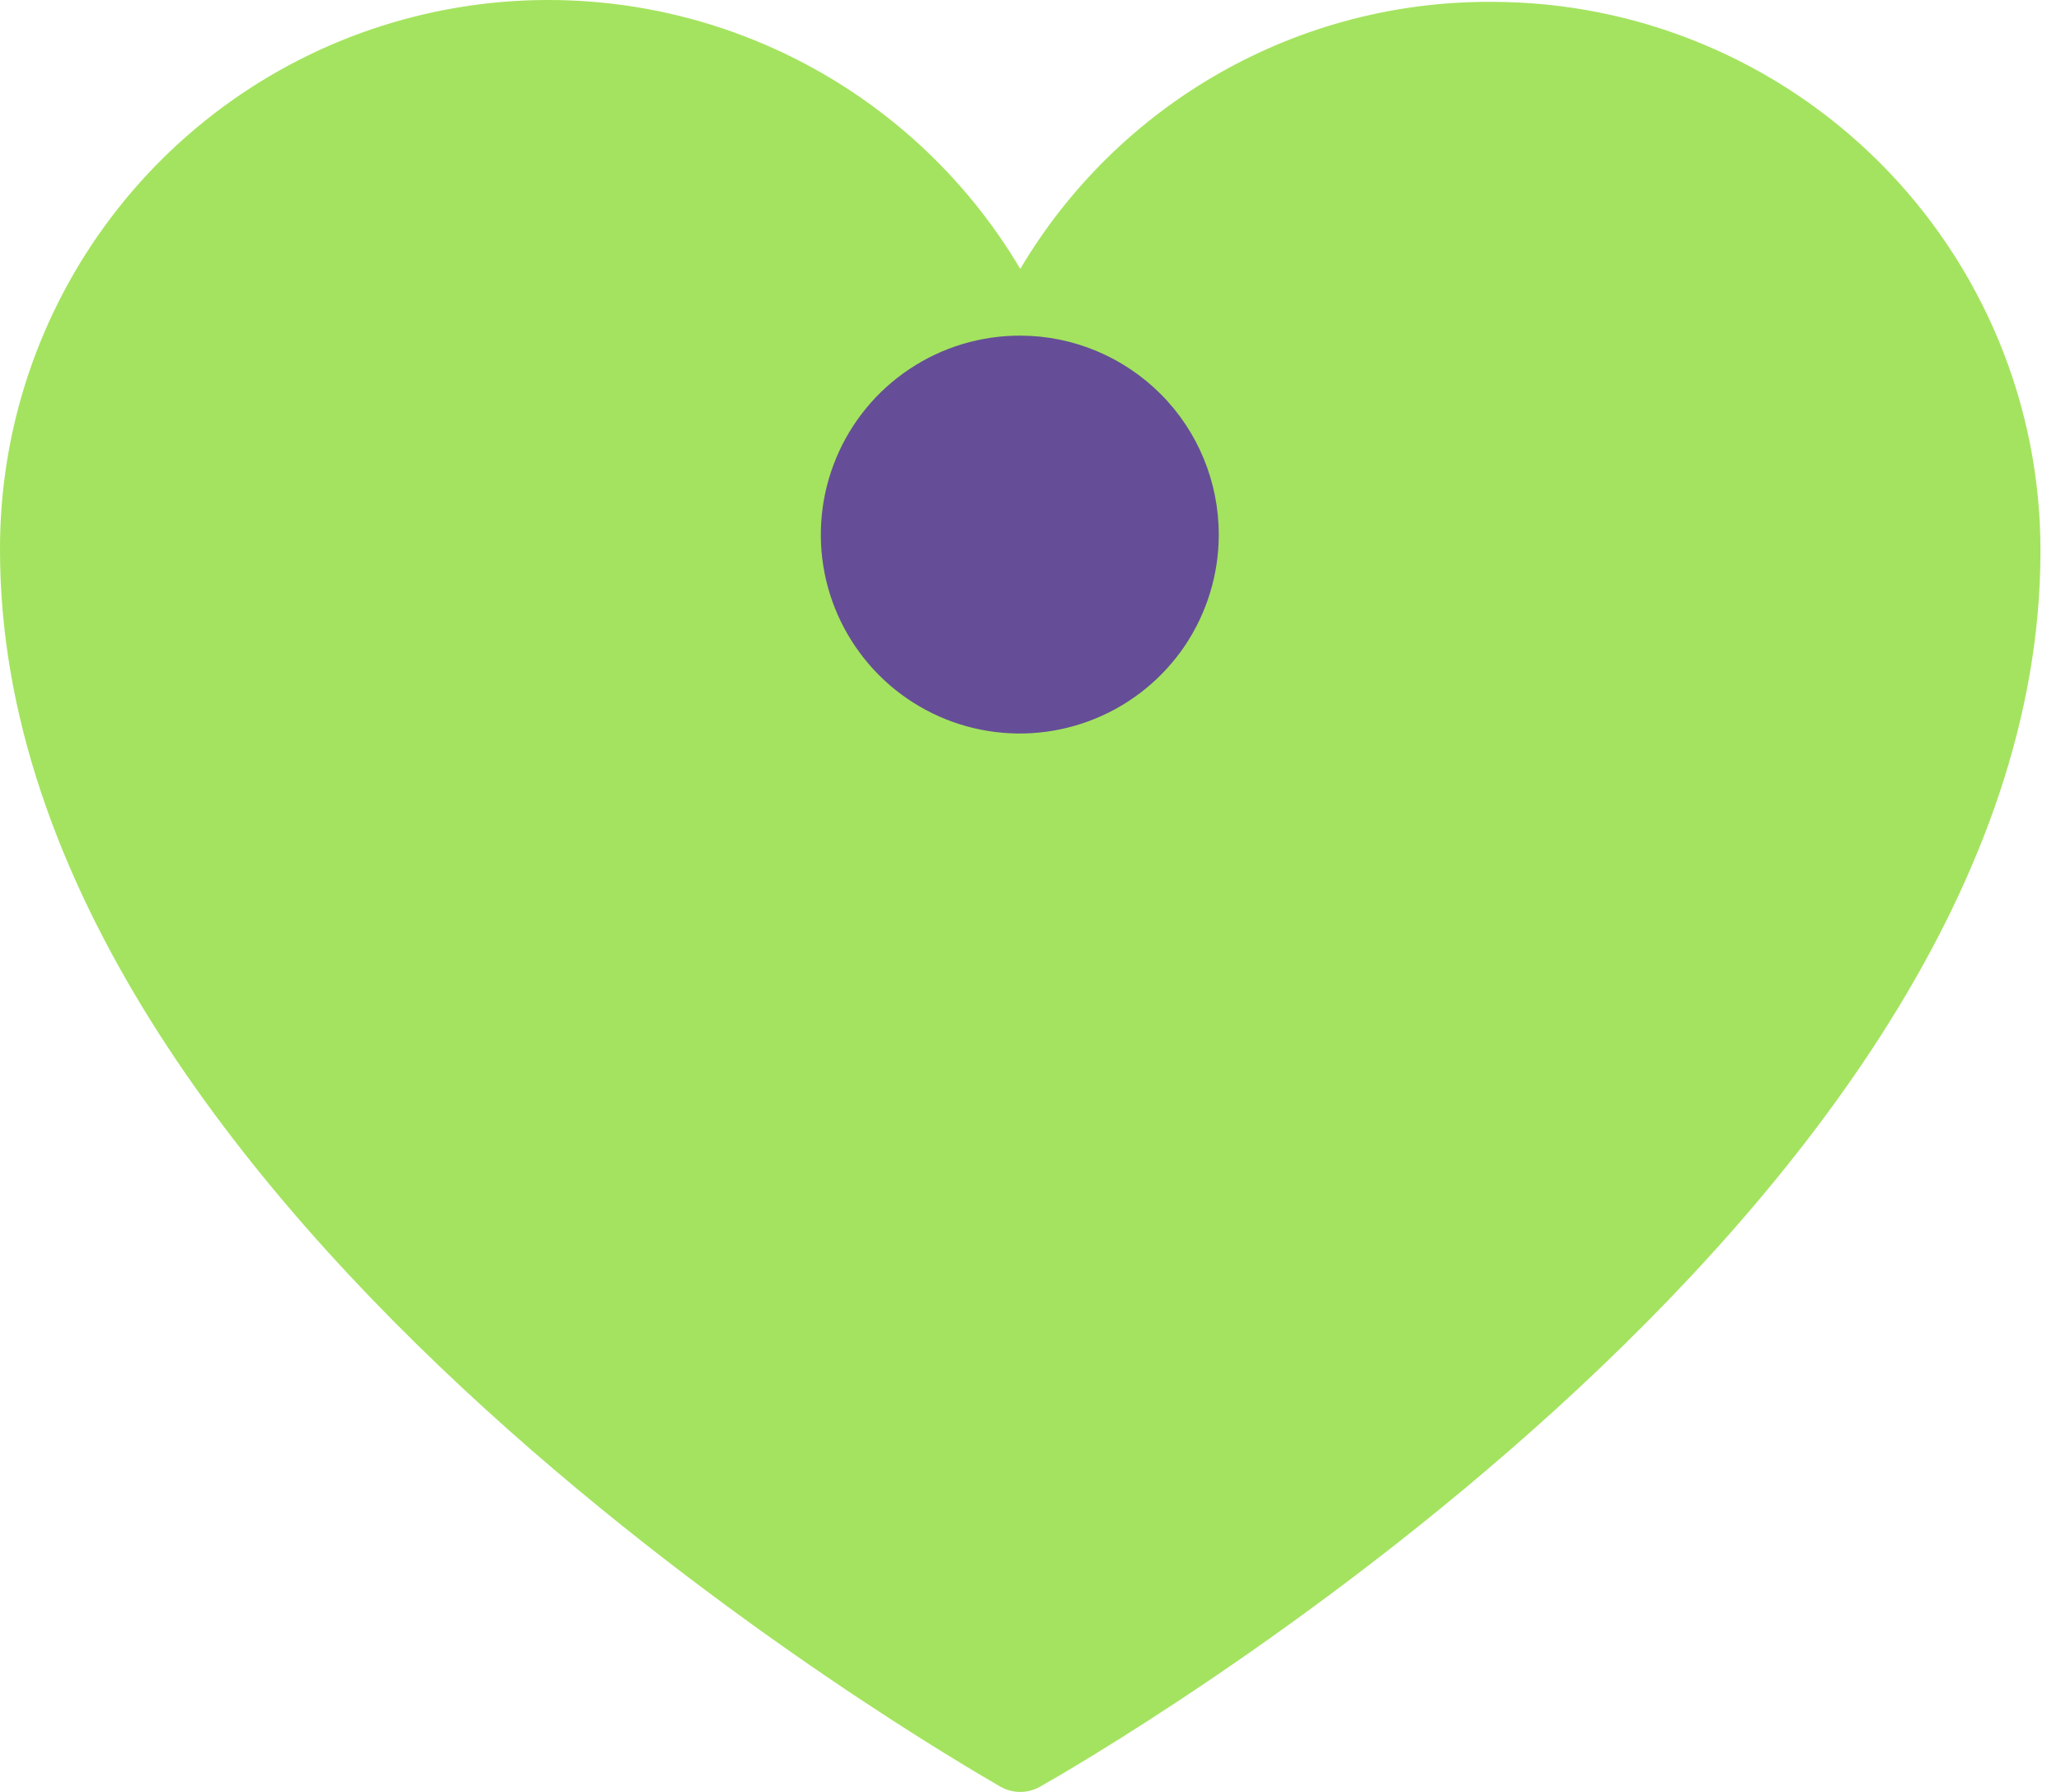
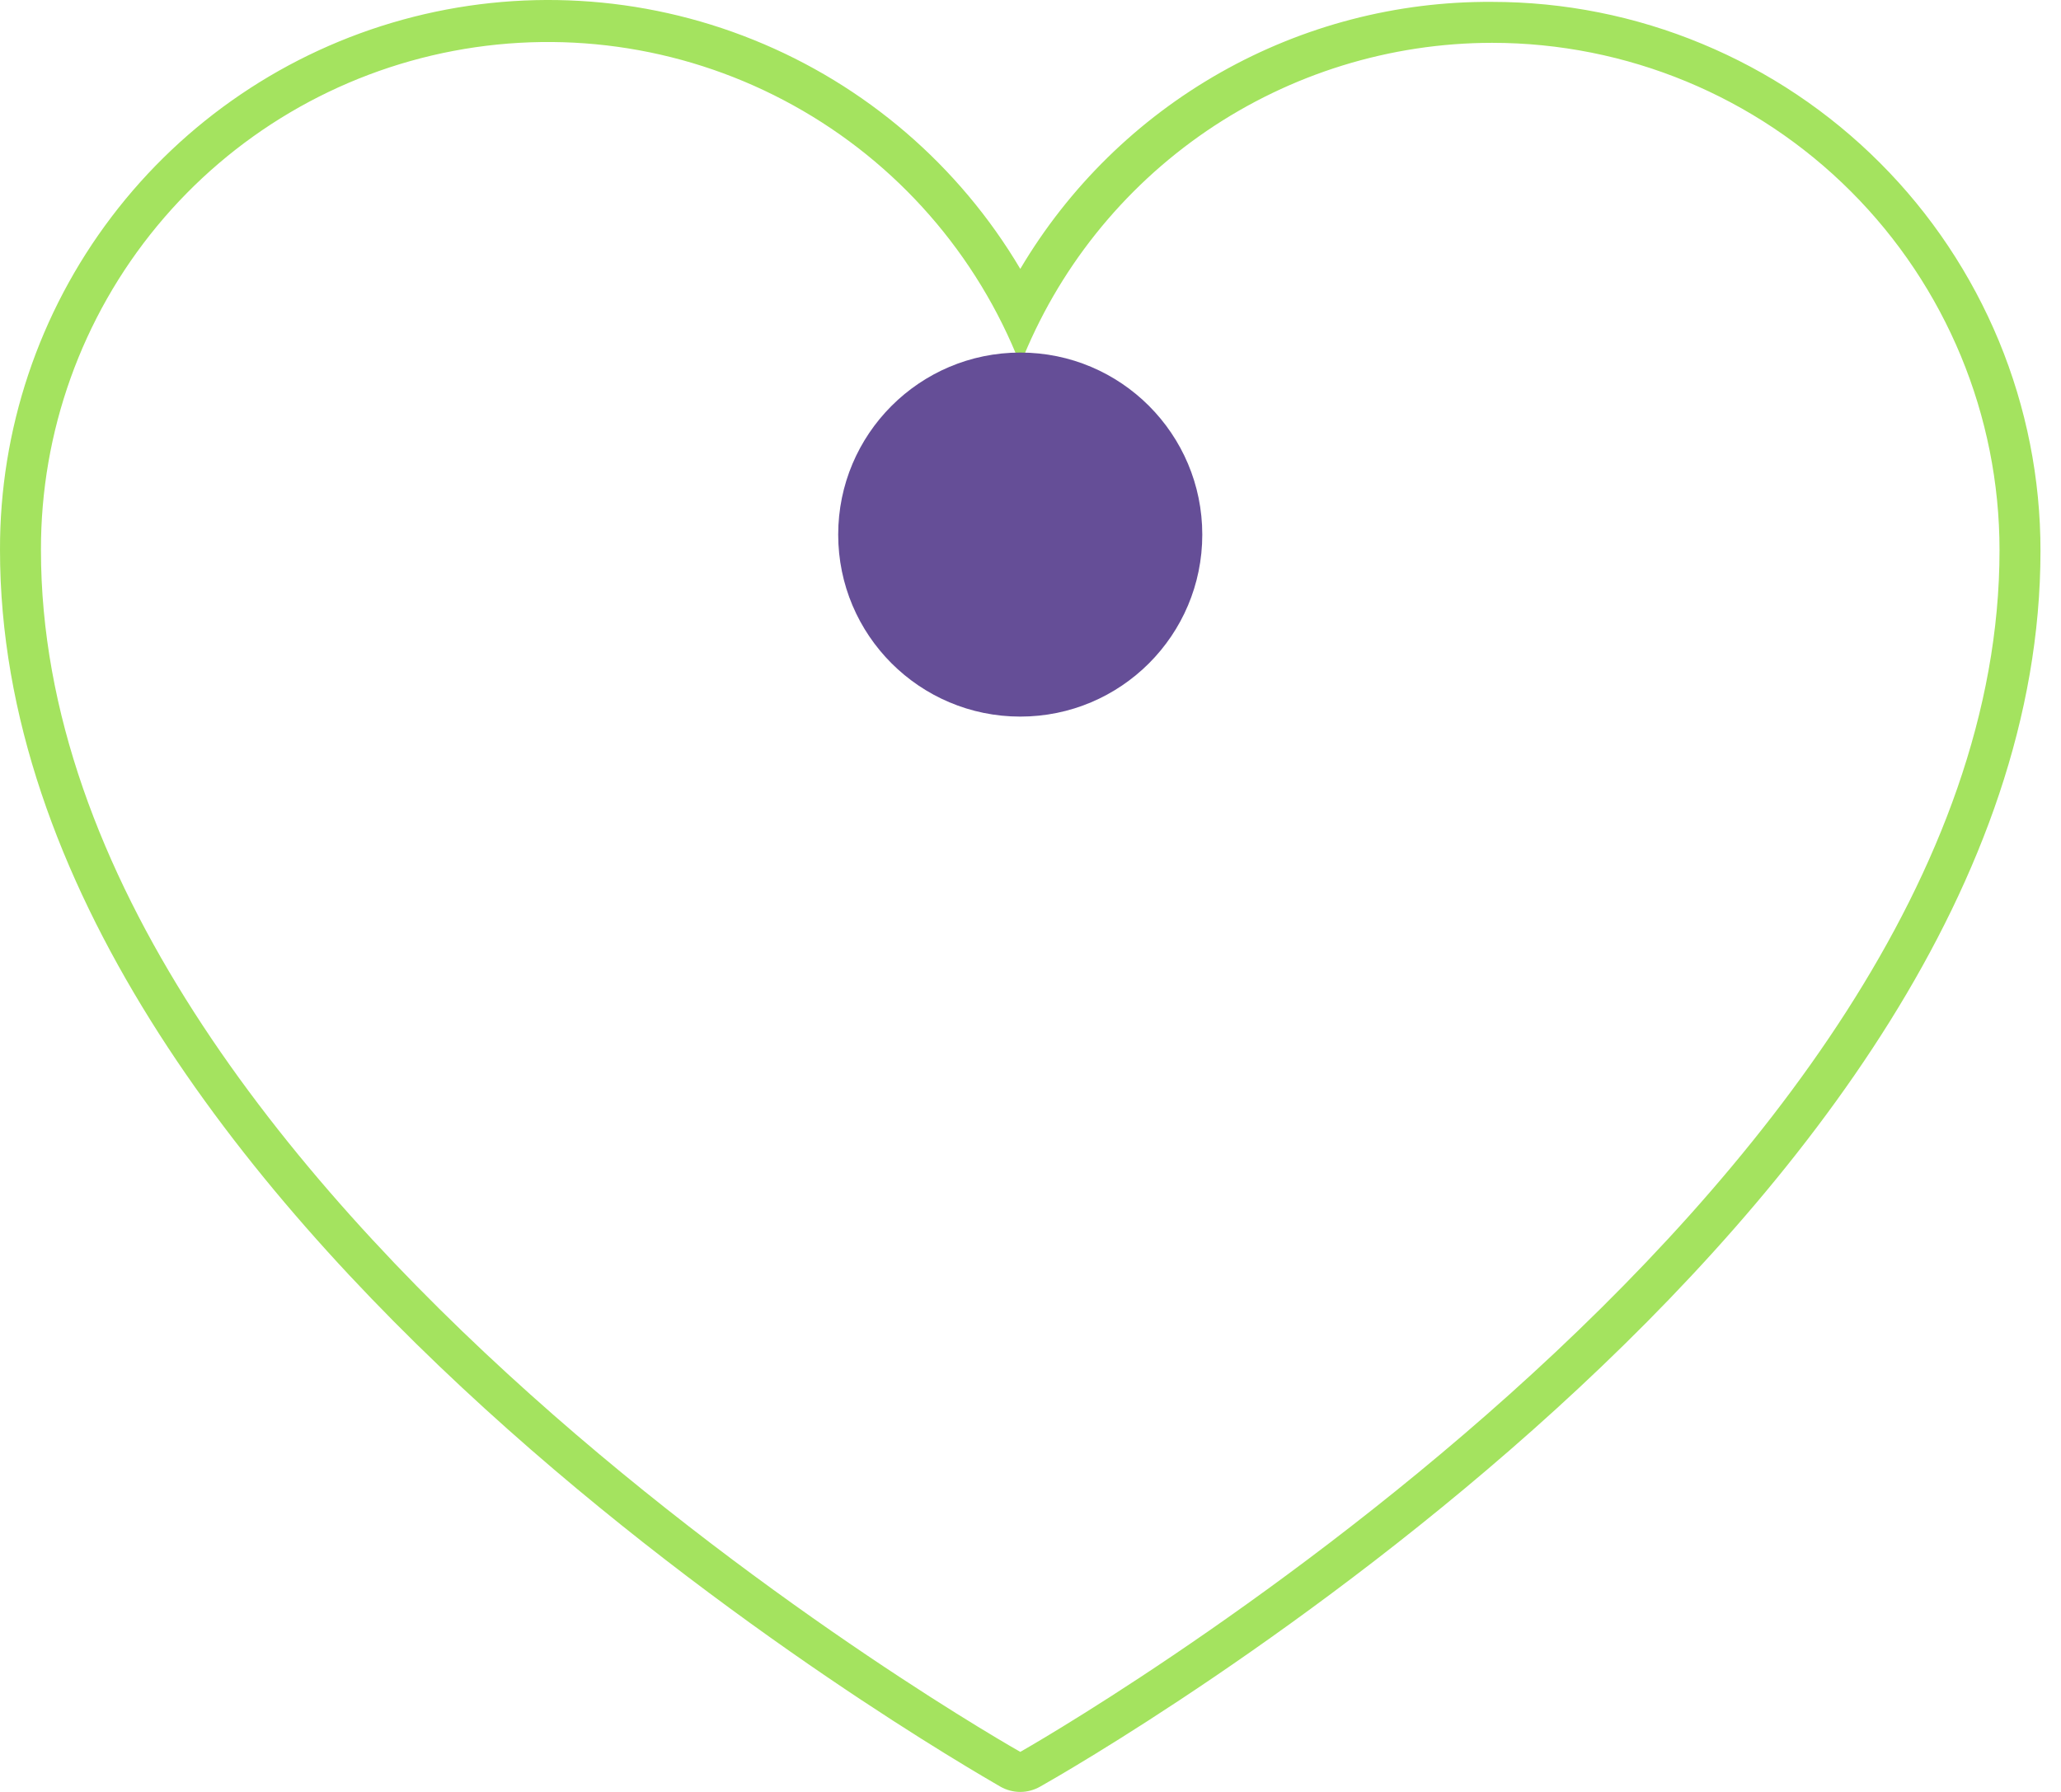
<svg xmlns="http://www.w3.org/2000/svg" width="23" height="20" viewBox="0 0 23 20" fill="none">
-   <path d="M11.385 19.761C11.345 19.762 11.306 19.751 11.271 19.731C10.824 19.478 0.229 13.423 0.229 6.14C0.23 4.814 0.678 3.528 1.501 2.488C2.324 1.448 3.474 0.717 4.764 0.412C6.055 0.107 7.41 0.246 8.612 0.807C9.814 1.368 10.791 2.318 11.385 3.503C11.98 2.318 12.957 1.368 14.159 0.807C15.36 0.246 16.716 0.107 18.006 0.412C19.297 0.717 20.447 1.448 21.27 2.488C22.093 3.528 22.541 4.814 22.542 6.14C22.542 13.423 11.952 19.478 11.5 19.731C11.465 19.751 11.425 19.762 11.385 19.761Z" fill="#A4E35F" />
  <path d="M16.651 0.478C18.153 0.478 19.593 1.074 20.655 2.136C21.717 3.198 22.314 4.639 22.314 6.14C22.314 13.373 11.386 19.553 11.386 19.553C11.386 19.553 0.457 13.393 0.457 6.14C0.454 4.82 0.912 3.541 1.753 2.523C2.594 1.505 3.764 0.814 5.061 0.568C6.358 0.322 7.7 0.537 8.855 1.177C10.01 1.816 10.905 2.839 11.386 4.069C11.801 3.011 12.526 2.103 13.465 1.462C14.404 0.822 15.514 0.479 16.651 0.478ZM16.651 0.021C15.589 0.014 14.545 0.286 13.621 0.809C12.697 1.332 11.927 2.088 11.386 3.001C10.701 1.845 9.655 0.947 8.41 0.445C7.164 -0.058 5.788 -0.137 4.493 0.22C3.198 0.577 2.057 1.35 1.245 2.42C0.433 3.49 -0.004 4.797 3.45632e-05 6.14C3.45632e-05 13.557 10.705 19.672 11.162 19.94C11.23 19.979 11.307 20 11.386 20C11.464 20 11.541 19.979 11.609 19.94C12.066 19.682 22.771 13.567 22.771 6.15C22.772 5.346 22.614 4.549 22.307 3.806C21.999 3.063 21.549 2.387 20.98 1.818C20.412 1.249 19.737 0.797 18.994 0.489C18.252 0.18 17.455 0.021 16.651 0.021Z" fill="#A4E35F" />
  <path d="M11.386 7.998C12.508 7.998 13.417 7.089 13.417 5.967C13.417 4.845 12.508 3.935 11.386 3.935C10.264 3.935 9.354 4.845 9.354 5.967C9.354 7.089 10.264 7.998 11.386 7.998Z" fill="#654E97" />
-   <path d="M11.386 4.119C11.751 4.118 12.109 4.225 12.414 4.428C12.718 4.63 12.956 4.918 13.097 5.256C13.237 5.594 13.274 5.965 13.204 6.324C13.133 6.683 12.957 7.013 12.699 7.271C12.441 7.53 12.112 7.707 11.753 7.779C11.394 7.85 11.023 7.814 10.685 7.674C10.347 7.535 10.058 7.298 9.855 6.994C9.651 6.69 9.543 6.332 9.543 5.967C9.543 5.477 9.737 5.008 10.082 4.662C10.428 4.315 10.896 4.12 11.386 4.119ZM11.386 3.746C10.946 3.745 10.517 3.874 10.151 4.118C9.785 4.361 9.5 4.708 9.331 5.113C9.162 5.519 9.117 5.966 9.202 6.397C9.287 6.828 9.499 7.224 9.809 7.535C10.119 7.846 10.515 8.058 10.946 8.144C11.377 8.23 11.823 8.186 12.229 8.018C12.635 7.851 12.982 7.566 13.227 7.201C13.471 6.835 13.601 6.406 13.601 5.967C13.601 5.378 13.368 4.814 12.953 4.398C12.537 3.982 11.974 3.747 11.386 3.746Z" fill="#654E97" />
</svg>